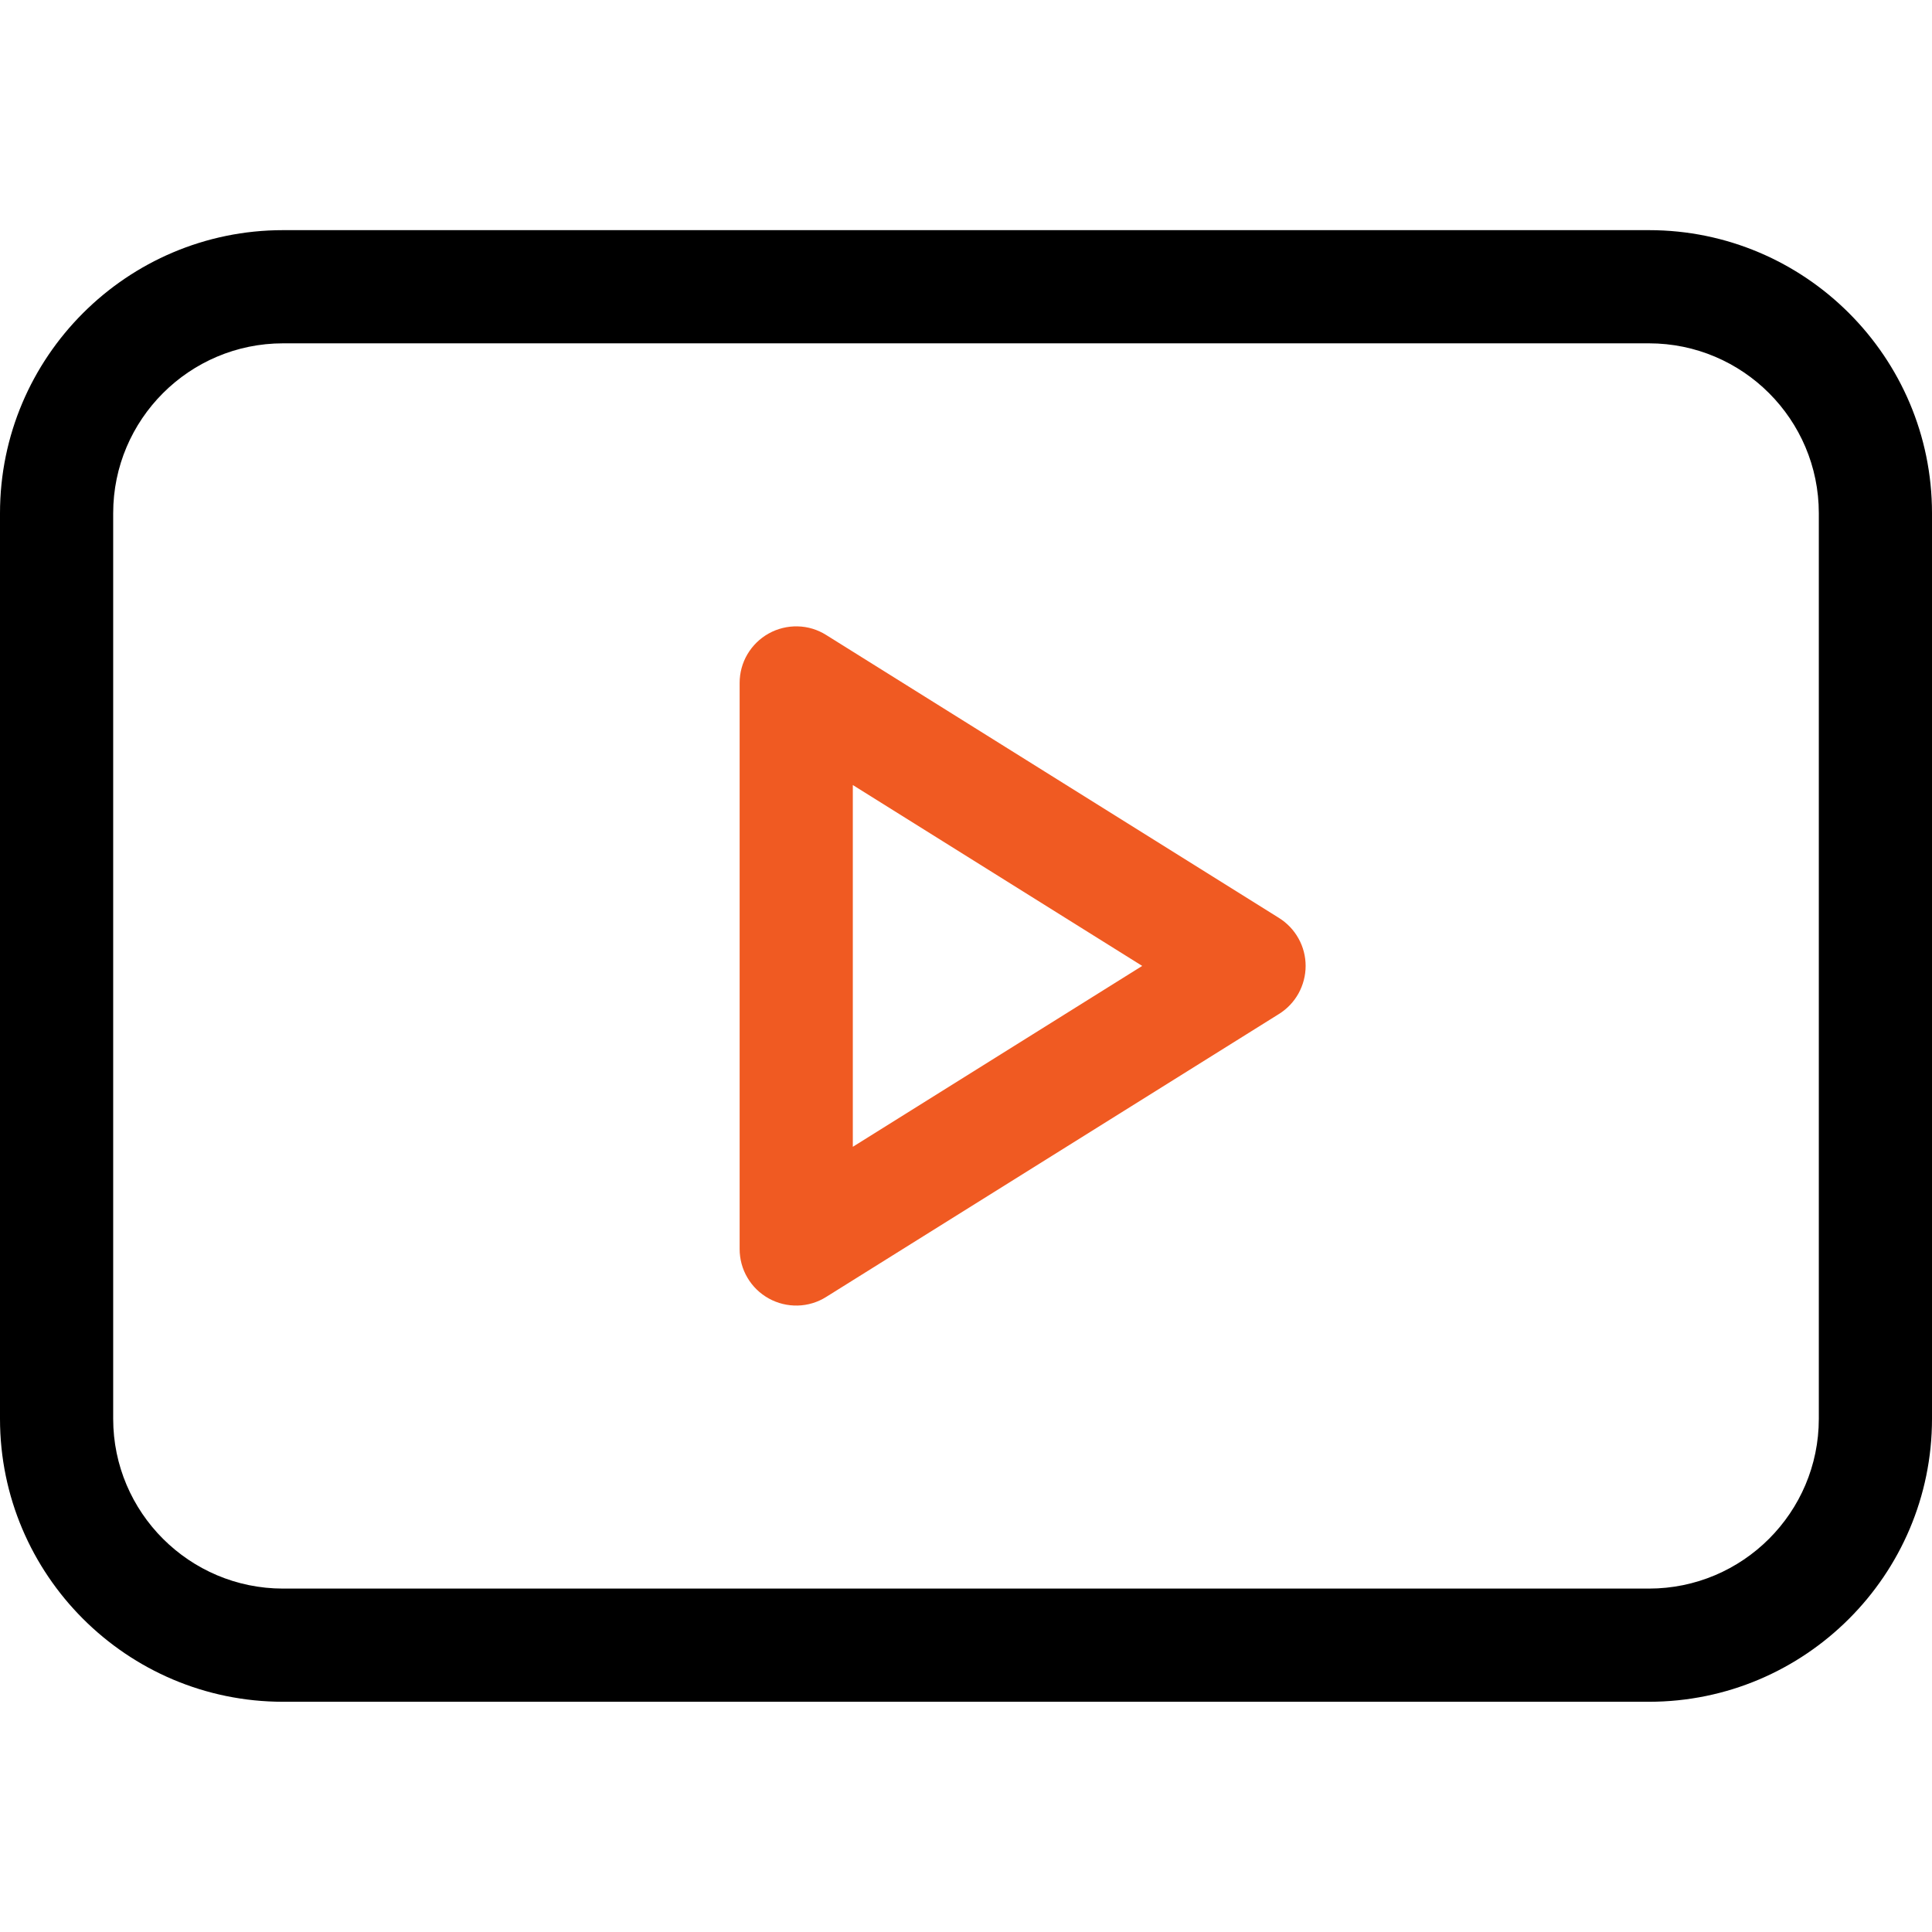
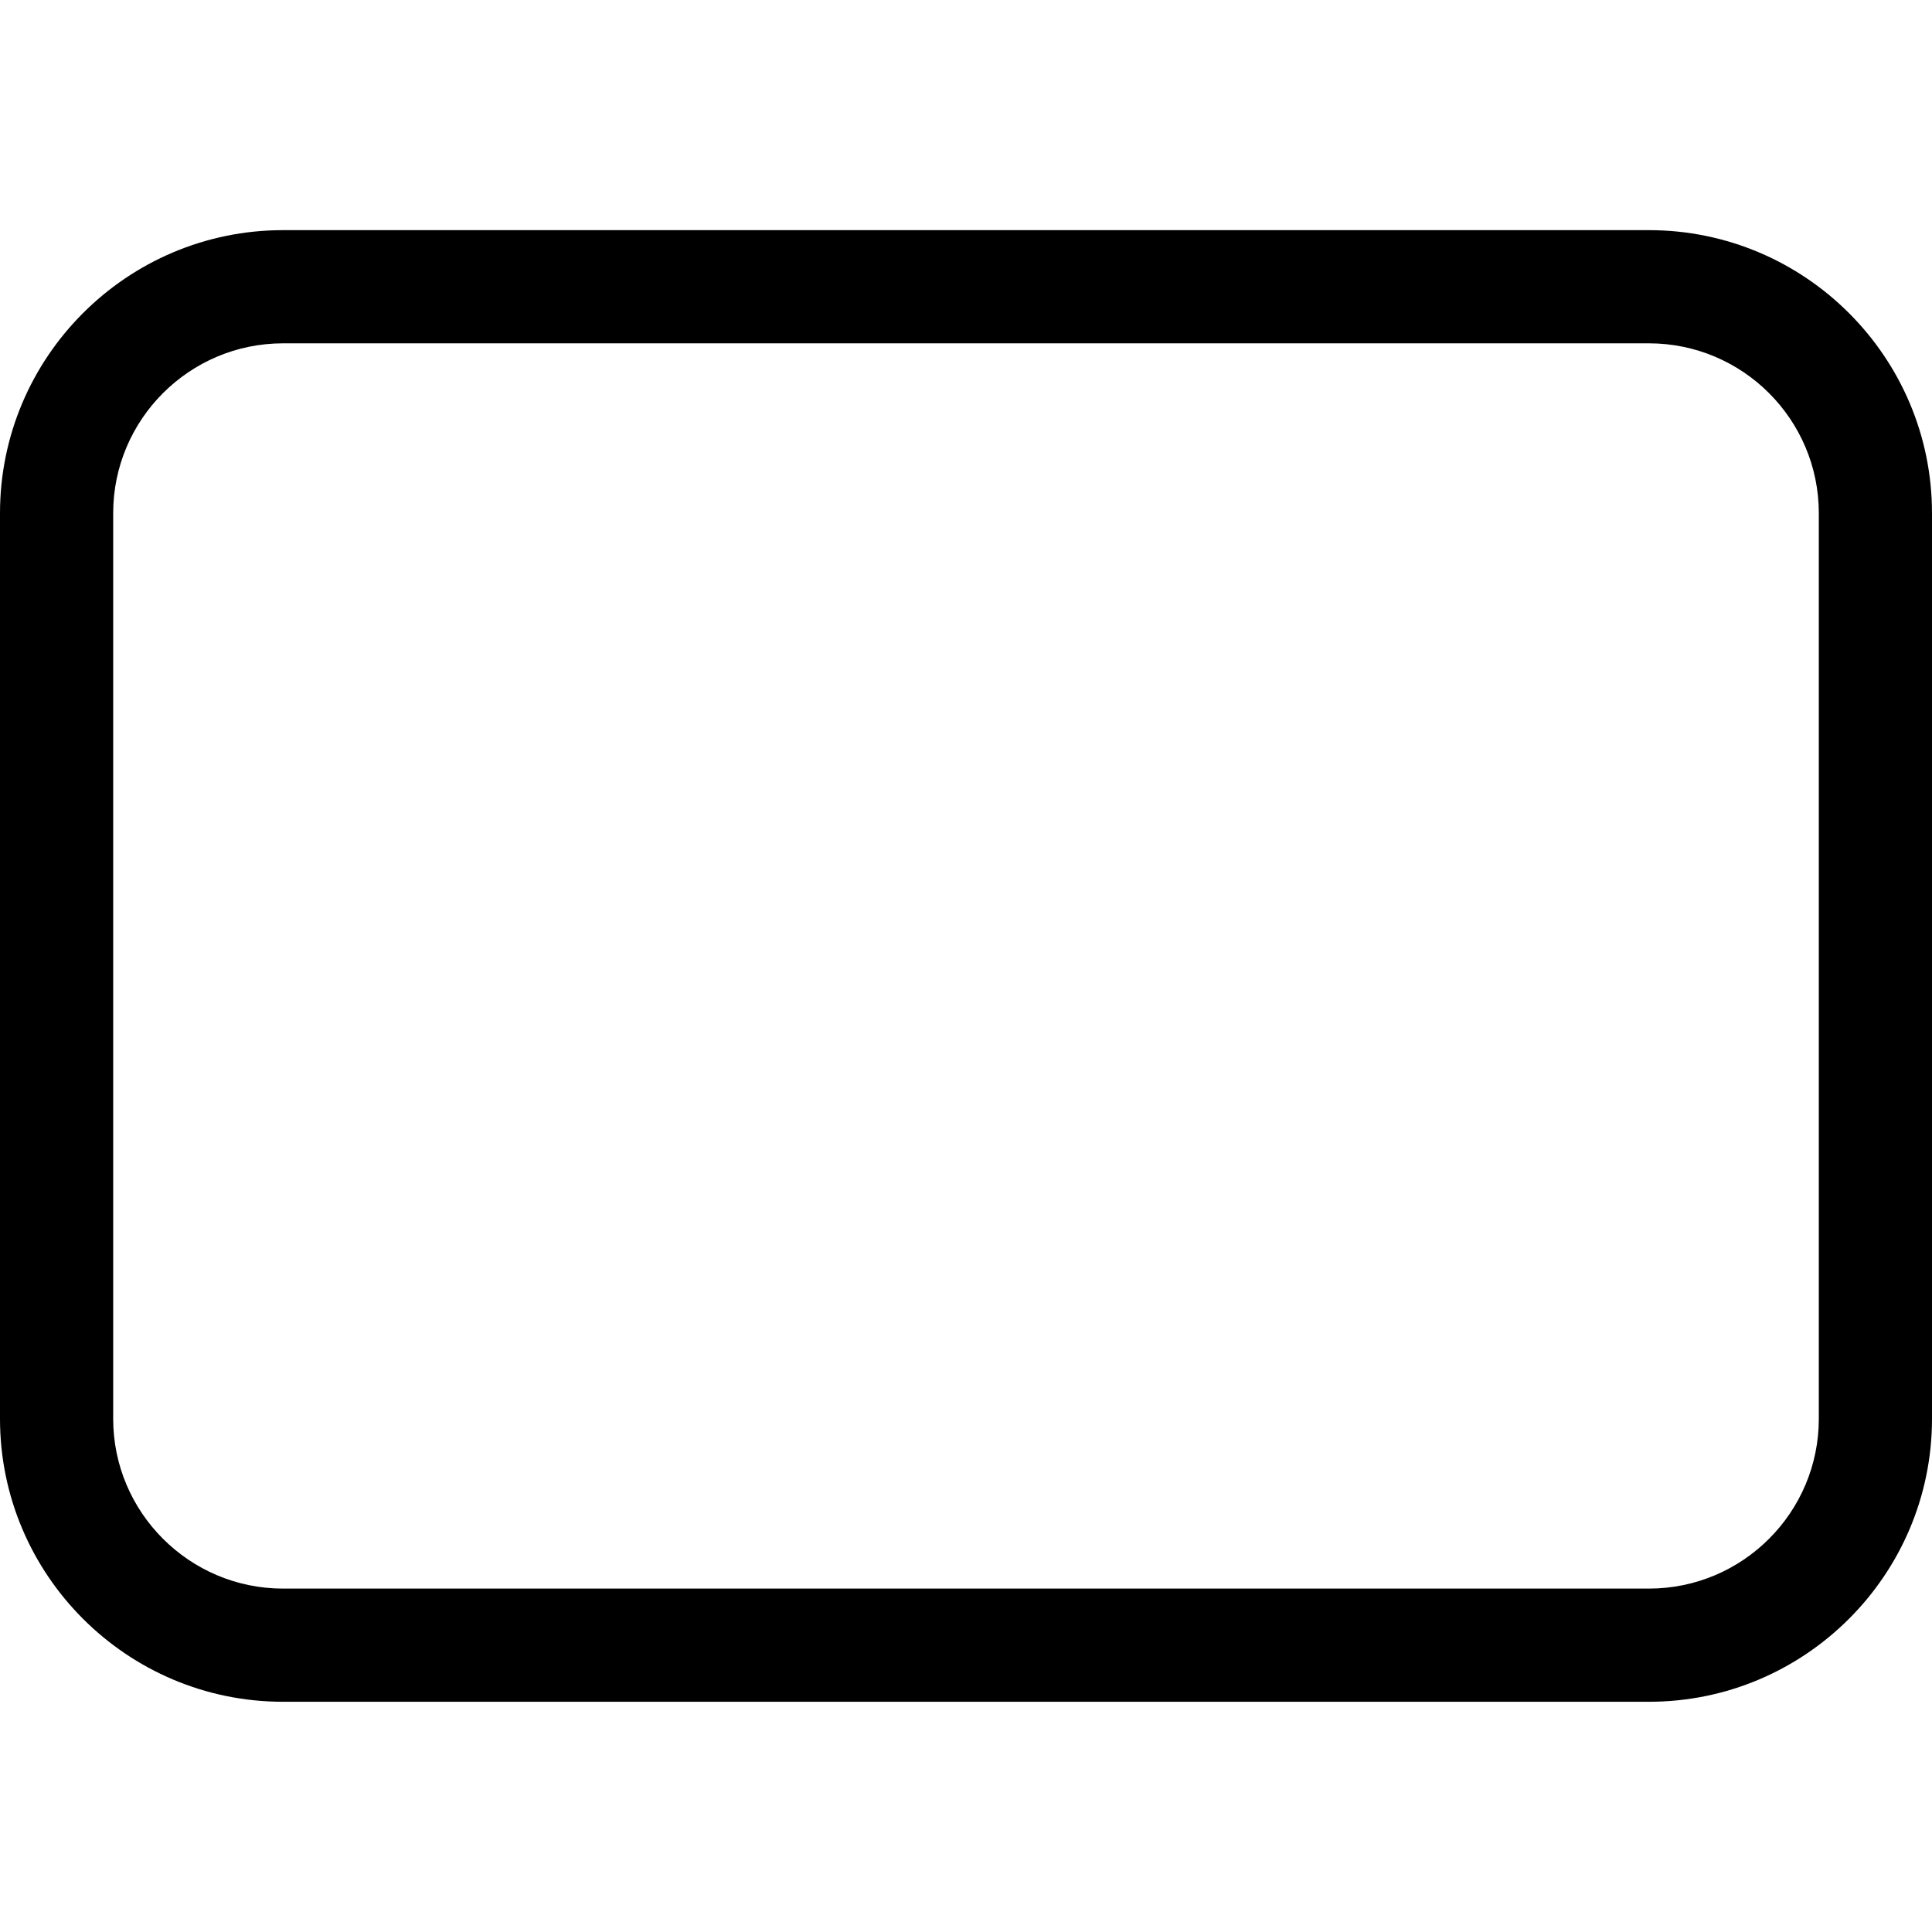
<svg xmlns="http://www.w3.org/2000/svg" width="24" height="24" viewBox="0 0 24 24" fill="none">
-   <path d="M15.888 11.403L10.263 7.888C10.157 7.821 10.035 7.784 9.909 7.781C9.784 7.778 9.66 7.808 9.55 7.869C9.44 7.93 9.349 8.019 9.285 8.127C9.221 8.235 9.188 8.358 9.188 8.484V15.515C9.188 15.641 9.221 15.764 9.285 15.872C9.348 15.98 9.44 16.069 9.55 16.13C9.66 16.191 9.784 16.221 9.909 16.218C10.034 16.215 10.157 16.178 10.263 16.111L15.888 12.596C15.989 12.533 16.073 12.445 16.131 12.34C16.188 12.236 16.219 12.119 16.219 11.999C16.219 11.88 16.189 11.763 16.131 11.659C16.073 11.554 15.989 11.466 15.888 11.403ZM10.594 14.246V9.752L14.189 11.999L10.594 14.246Z" fill="#F05A22" />
  <path d="M20.484 2.859H3.516C1.577 2.859 0 4.436 0 6.375V17.625C0 19.563 1.577 21.14 3.516 21.14H20.484C22.423 21.14 24 19.563 24 17.625V6.375C24 4.436 22.423 2.859 20.484 2.859ZM22.594 17.625C22.594 18.788 21.648 19.734 20.484 19.734H3.516C2.353 19.734 1.406 18.788 1.406 17.625V6.375C1.406 5.211 2.353 4.265 3.516 4.265H20.484C21.648 4.265 22.594 5.211 22.594 6.375V17.625Z" fill="black" />
</svg>